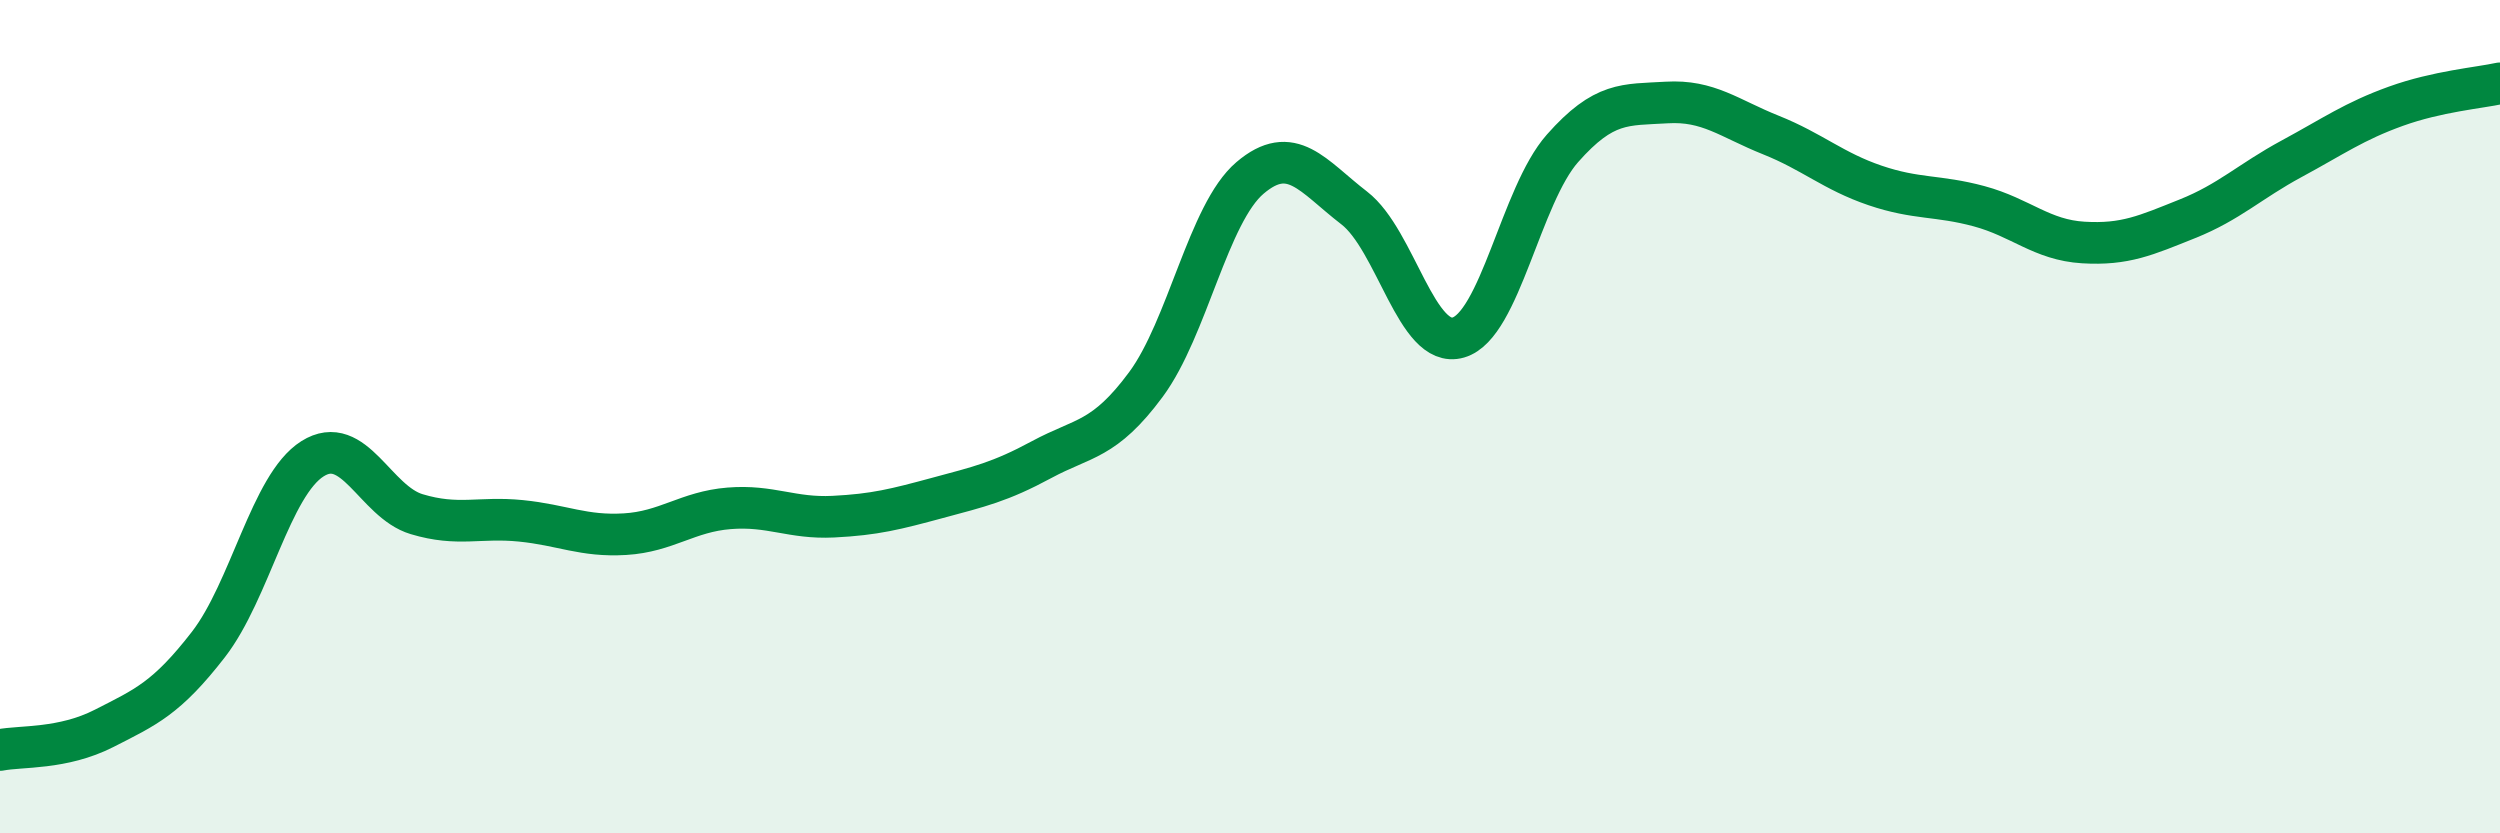
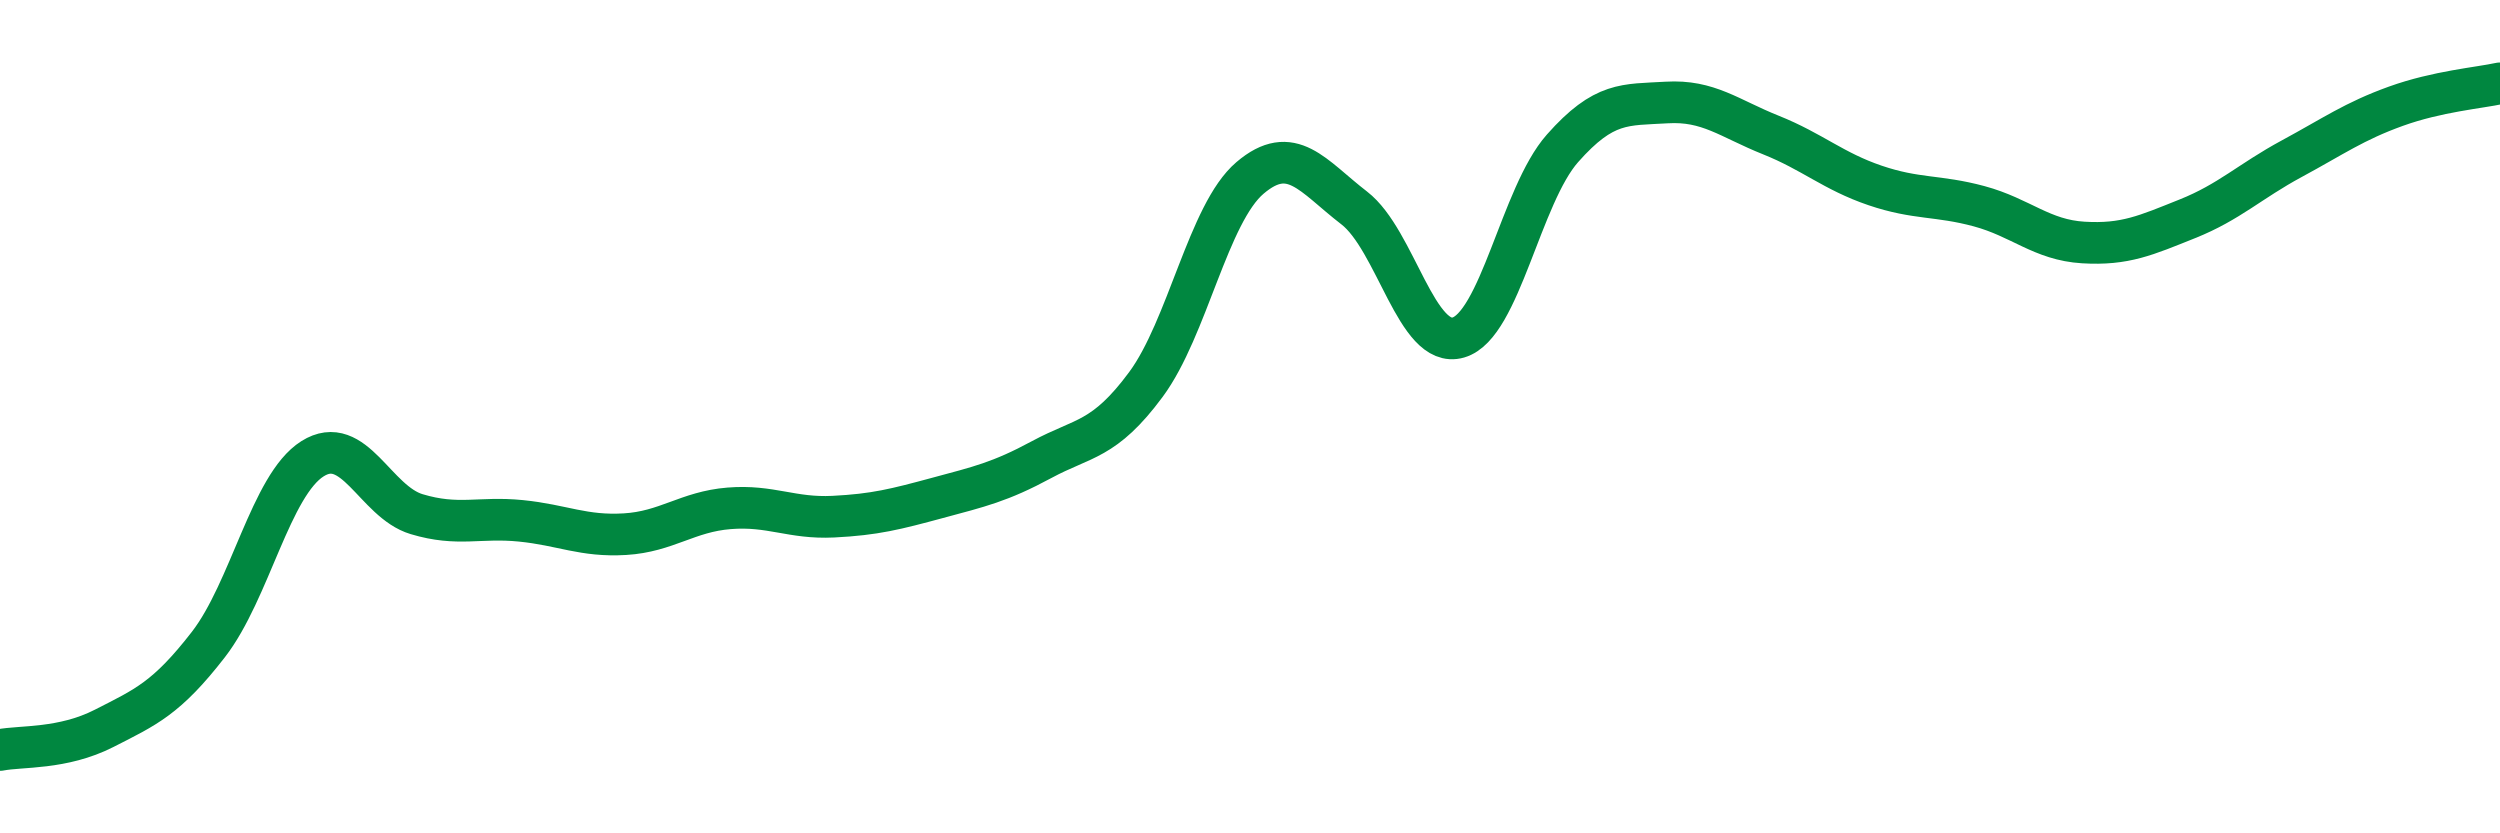
<svg xmlns="http://www.w3.org/2000/svg" width="60" height="20" viewBox="0 0 60 20">
-   <path d="M 0,18 C 0.5,17.9 1.5,17.99 2.5,17.48 C 3.5,16.97 4,16.76 5,15.47 C 6,14.18 6.5,11.64 7.5,11.01 C 8.5,10.38 9,12.04 10,12.34 C 11,12.64 11.5,12.4 12.5,12.5 C 13.5,12.6 14,12.88 15,12.82 C 16,12.76 16.5,12.28 17.5,12.2 C 18.5,12.12 19,12.45 20,12.4 C 21,12.35 21.5,12.22 22.5,11.95 C 23.5,11.68 24,11.57 25,11.03 C 26,10.49 26.5,10.58 27.5,9.23 C 28.5,7.88 29,5.12 30,4.27 C 31,3.42 31.5,4.22 32.5,4.99 C 33.5,5.76 34,8.39 35,8.1 C 36,7.81 36.5,4.69 37.5,3.56 C 38.5,2.43 39,2.52 40,2.46 C 41,2.4 41.5,2.84 42.5,3.24 C 43.5,3.64 44,4.11 45,4.45 C 46,4.79 46.5,4.68 47.5,4.95 C 48.5,5.22 49,5.76 50,5.82 C 51,5.88 51.5,5.65 52.5,5.25 C 53.5,4.85 54,4.35 55,3.81 C 56,3.27 56.5,2.91 57.5,2.55 C 58.5,2.19 59.5,2.11 60,2L60 20L0 20Z" fill="#008740" opacity="0.1" stroke-linecap="round" stroke-linejoin="round" />
  <path d="M 0,18 C 0.5,17.9 1.5,17.99 2.5,17.48 C 3.5,16.97 4,16.76 5,15.47 C 6,14.18 6.5,11.64 7.5,11.01 C 8.5,10.38 9,12.04 10,12.34 C 11,12.64 11.5,12.4 12.5,12.5 C 13.5,12.6 14,12.88 15,12.82 C 16,12.76 16.5,12.28 17.5,12.2 C 18.5,12.12 19,12.45 20,12.4 C 21,12.35 21.5,12.22 22.5,11.95 C 23.5,11.68 24,11.57 25,11.03 C 26,10.49 26.5,10.58 27.5,9.23 C 28.5,7.88 29,5.12 30,4.27 C 31,3.42 31.5,4.22 32.5,4.99 C 33.5,5.76 34,8.39 35,8.1 C 36,7.81 36.5,4.69 37.5,3.56 C 38.5,2.43 39,2.52 40,2.46 C 41,2.4 41.5,2.84 42.5,3.24 C 43.5,3.64 44,4.11 45,4.45 C 46,4.79 46.5,4.68 47.5,4.95 C 48.5,5.22 49,5.76 50,5.82 C 51,5.88 51.5,5.65 52.5,5.25 C 53.5,4.85 54,4.35 55,3.81 C 56,3.27 56.5,2.91 57.5,2.55 C 58.5,2.19 59.5,2.11 60,2" stroke="#008740" stroke-width="1" fill="none" stroke-linecap="round" stroke-linejoin="round" />
</svg>